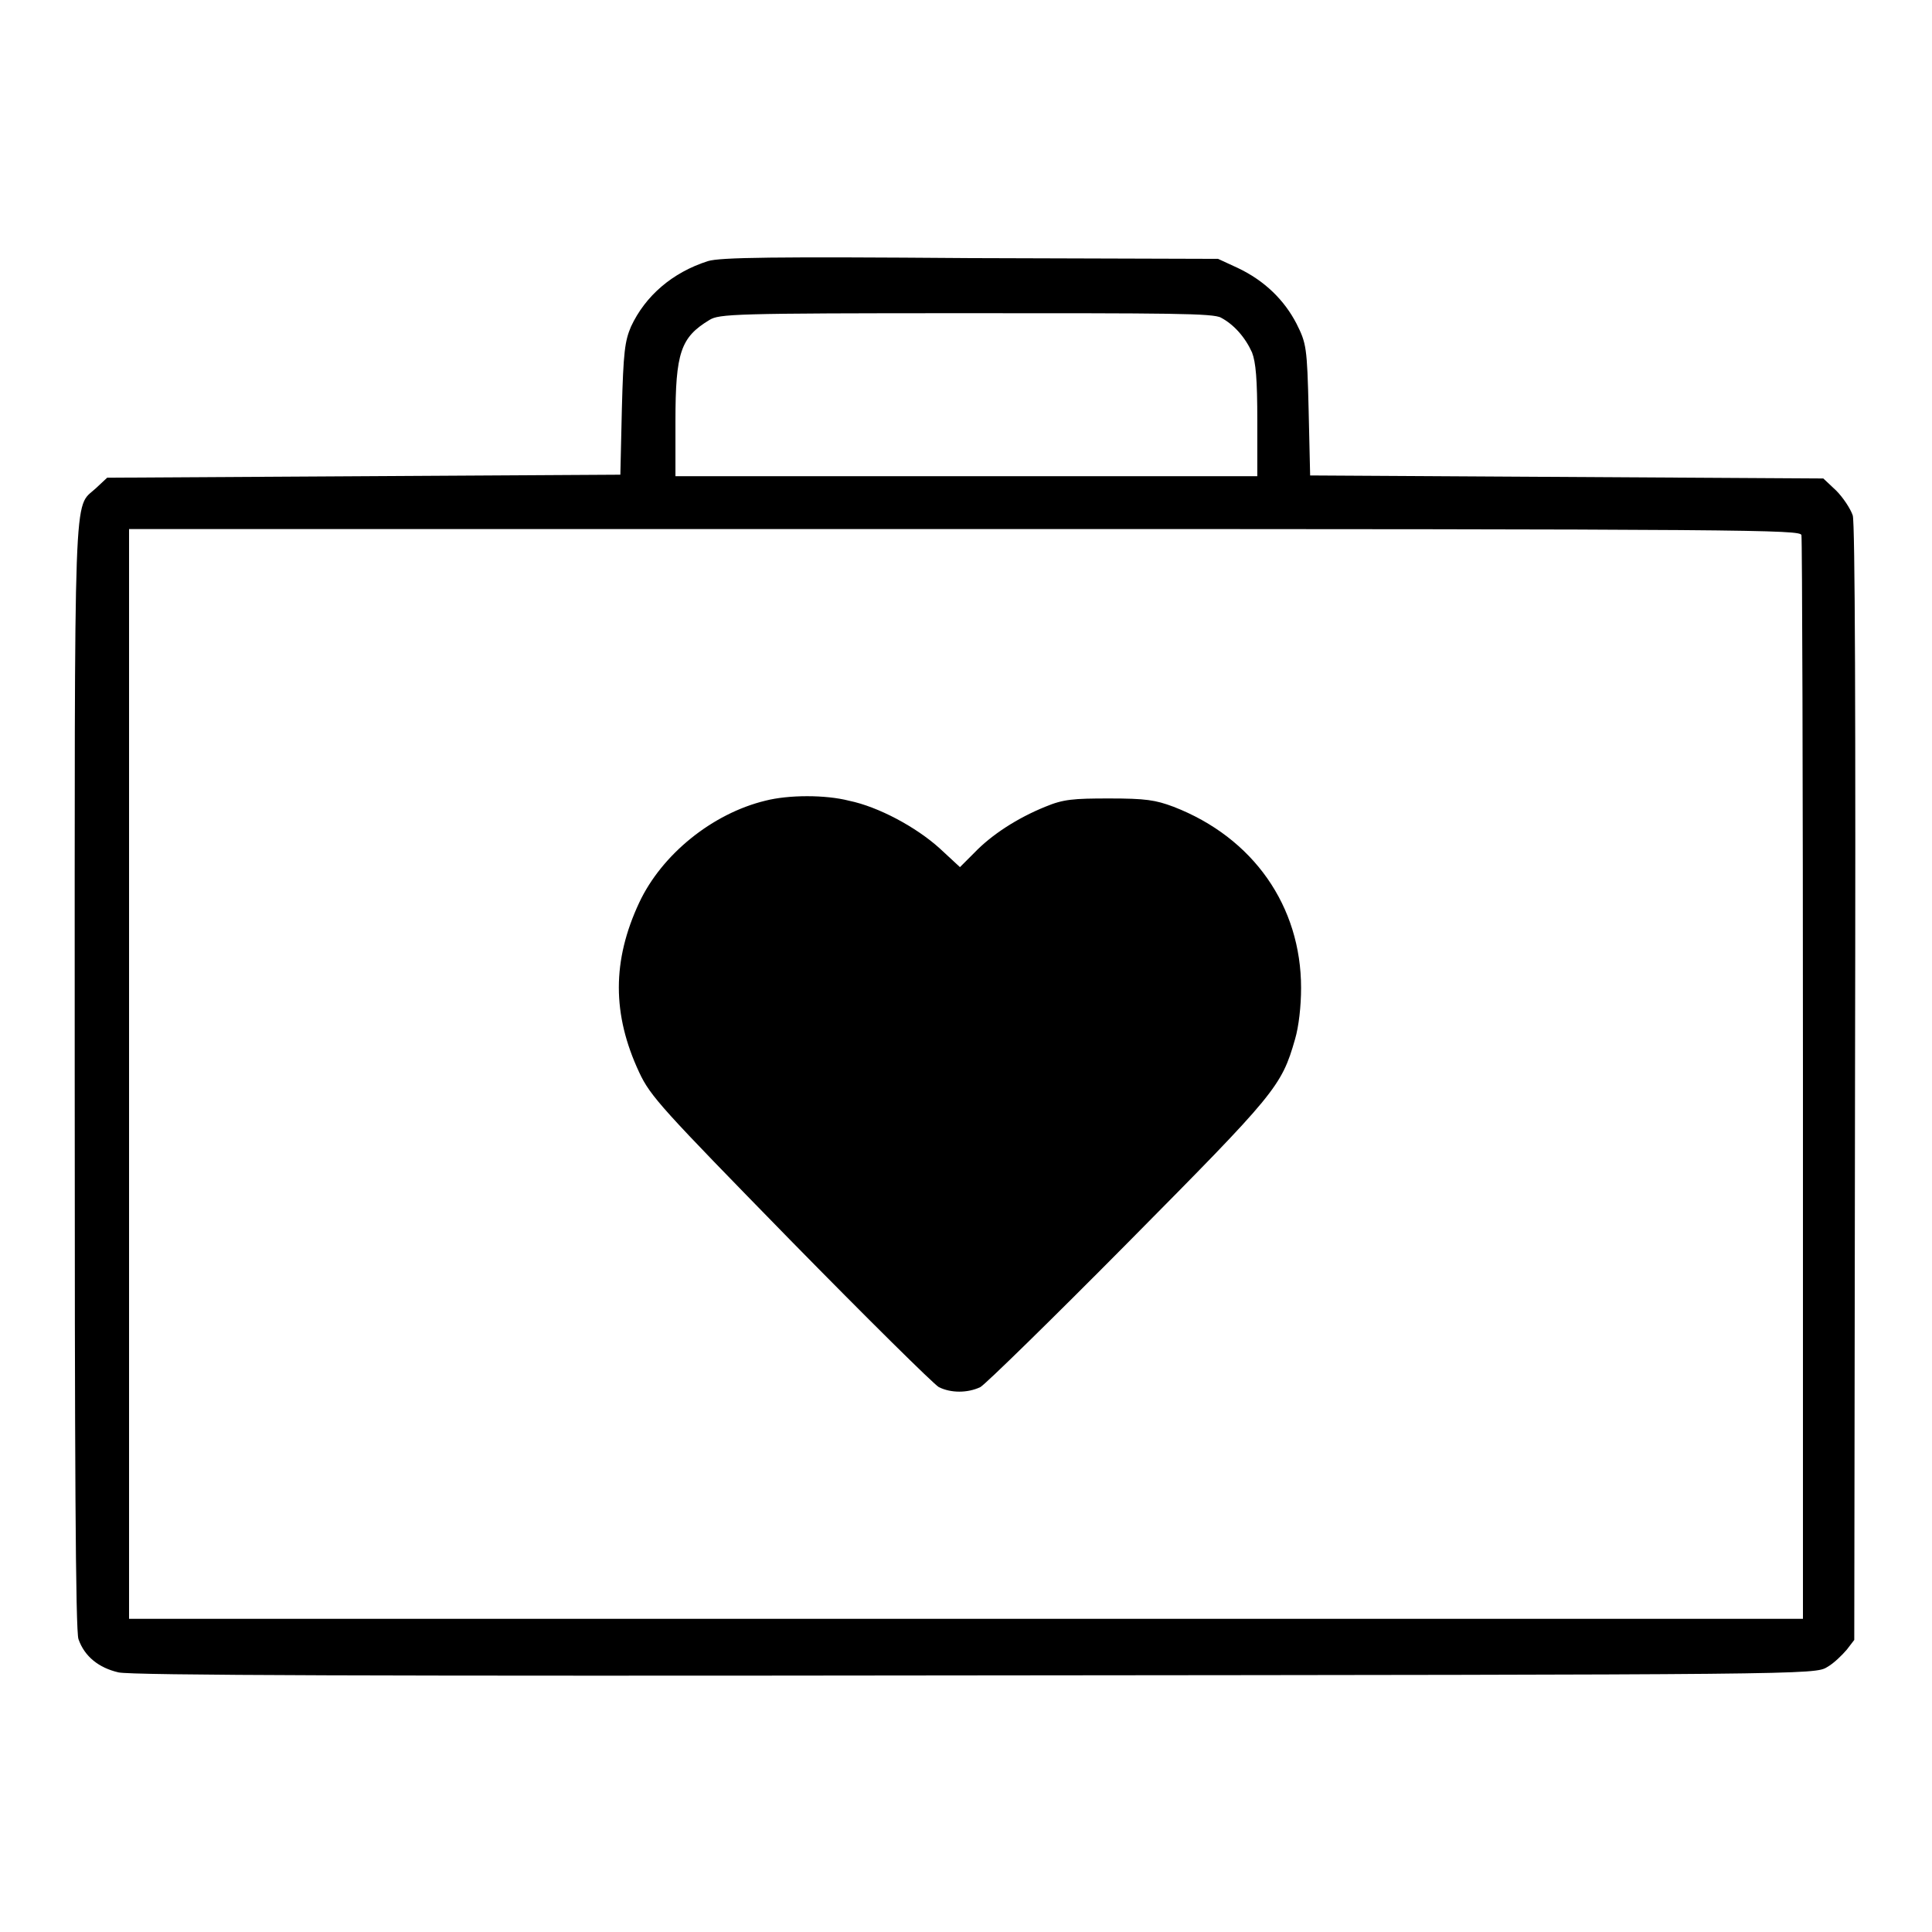
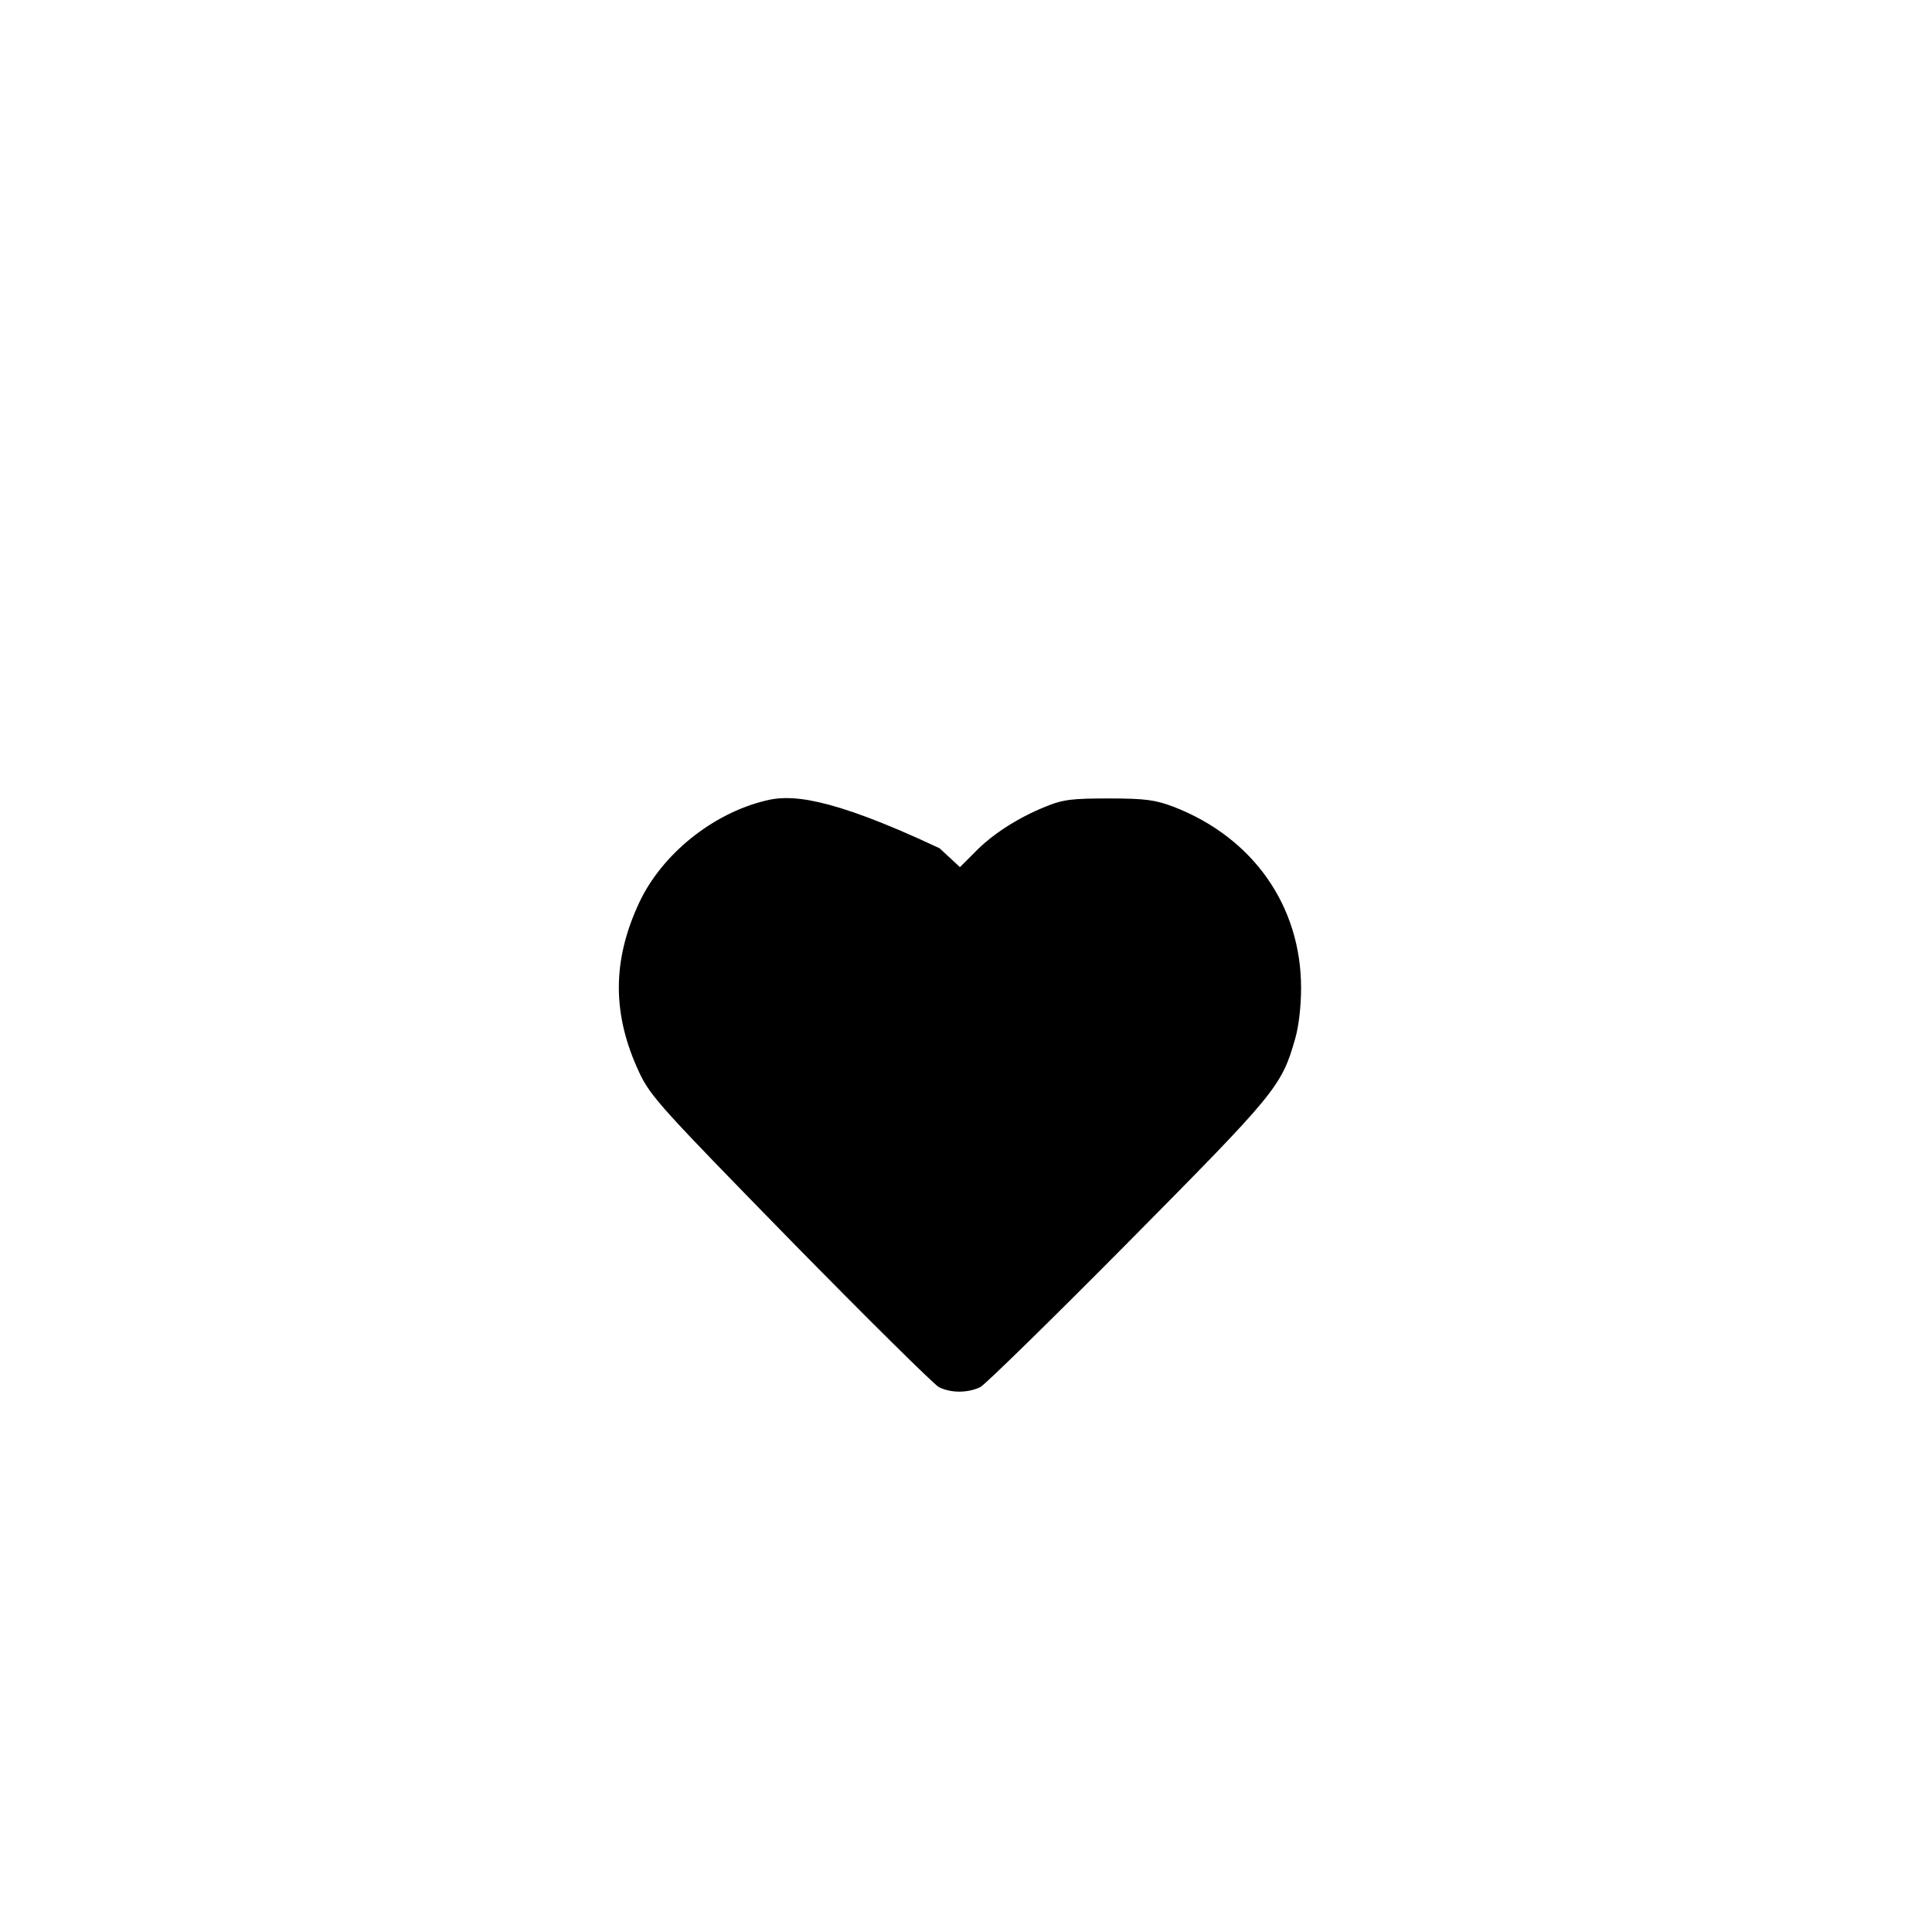
<svg xmlns="http://www.w3.org/2000/svg" version="1.1" x="0px" y="0px" viewBox="0 0 256 256" enable-background="new 0 0 256 256" xml:space="preserve">
  <g>
    <g>
      <g>
-         <path fill="#000000" d="M93.8,34.6c-4.7,1.5-8.3,4.6-10.2,8.7c-0.8,1.9-1,3.3-1.2,10.9l-0.2,8.7l-34,0.2l-34,0.2l-1.5,1.4c-3,2.8-2.8-2.4-2.8,77.8c0,50.7,0.1,73.7,0.5,74.7c0.8,2.3,2.7,3.8,5.3,4.4c1.7,0.4,34.5,0.5,113.6,0.4c110.2-0.1,111.2-0.1,112.8-1.1c0.9-0.5,2-1.6,2.6-2.3l1-1.3l0.1-73.7c0.1-49,0-74.3-0.3-75.3c-0.3-0.9-1.3-2.4-2.2-3.3l-1.7-1.6l-34-0.2l-34-0.2l-0.2-8.7c-0.2-8.3-0.3-8.8-1.6-11.4c-1.6-3.1-4.2-5.7-7.8-7.4l-2.6-1.2l-32.9-0.1C102.5,34,95.4,34.1,93.8,34.6z M161.8,42.1c1.7,0.9,3.2,2.6,4.1,4.6c0.5,1.3,0.7,3.5,0.7,9.1v7.3H128H89.5v-7.3c0-9.1,0.7-11.1,4.5-13.4c1.3-0.8,3.1-0.9,34-0.9C155,41.5,160.8,41.5,161.8,42.1z M238.7,70.9c0.1,0.5,0.2,33,0.2,72.2l0,71.4H128H17.1v-72.2V70.1h110.7C232.8,70.1,238.5,70.2,238.7,70.9z" />
-         <path fill="#000000" d="M101.4,106.1c-7,1.7-13.7,7.1-16.7,13.5c-3.6,7.7-3.6,14.8,0,22.5c1.5,3.2,3,4.8,20,22.2c10.1,10.3,19,19.1,19.7,19.5c1.6,0.8,3.8,0.8,5.5,0c0.7-0.4,9.5-9,19.6-19.2c19.5-19.7,20.3-20.6,22.1-26.9c0.5-1.7,0.8-4.4,0.8-6.8c0-10.8-6.3-19.9-16.9-24c-2.4-0.9-3.7-1.1-8.5-1.1c-4.8,0-6.1,0.1-8.5,1.1c-3.7,1.5-7.1,3.7-9.4,6.1l-1.9,1.9l-2.7-2.5c-3.1-2.8-8.1-5.5-12-6.3C109.4,105.3,104.5,105.3,101.4,106.1z" />
+         <path fill="#000000" d="M101.4,106.1c-7,1.7-13.7,7.1-16.7,13.5c-3.6,7.7-3.6,14.8,0,22.5c1.5,3.2,3,4.8,20,22.2c10.1,10.3,19,19.1,19.7,19.5c1.6,0.8,3.8,0.8,5.5,0c0.7-0.4,9.5-9,19.6-19.2c19.5-19.7,20.3-20.6,22.1-26.9c0.5-1.7,0.8-4.4,0.8-6.8c0-10.8-6.3-19.9-16.9-24c-2.4-0.9-3.7-1.1-8.5-1.1c-4.8,0-6.1,0.1-8.5,1.1c-3.7,1.5-7.1,3.7-9.4,6.1l-1.9,1.9l-2.7-2.5C109.4,105.3,104.5,105.3,101.4,106.1z" />
      </g>
    </g>
  </g>
</svg>